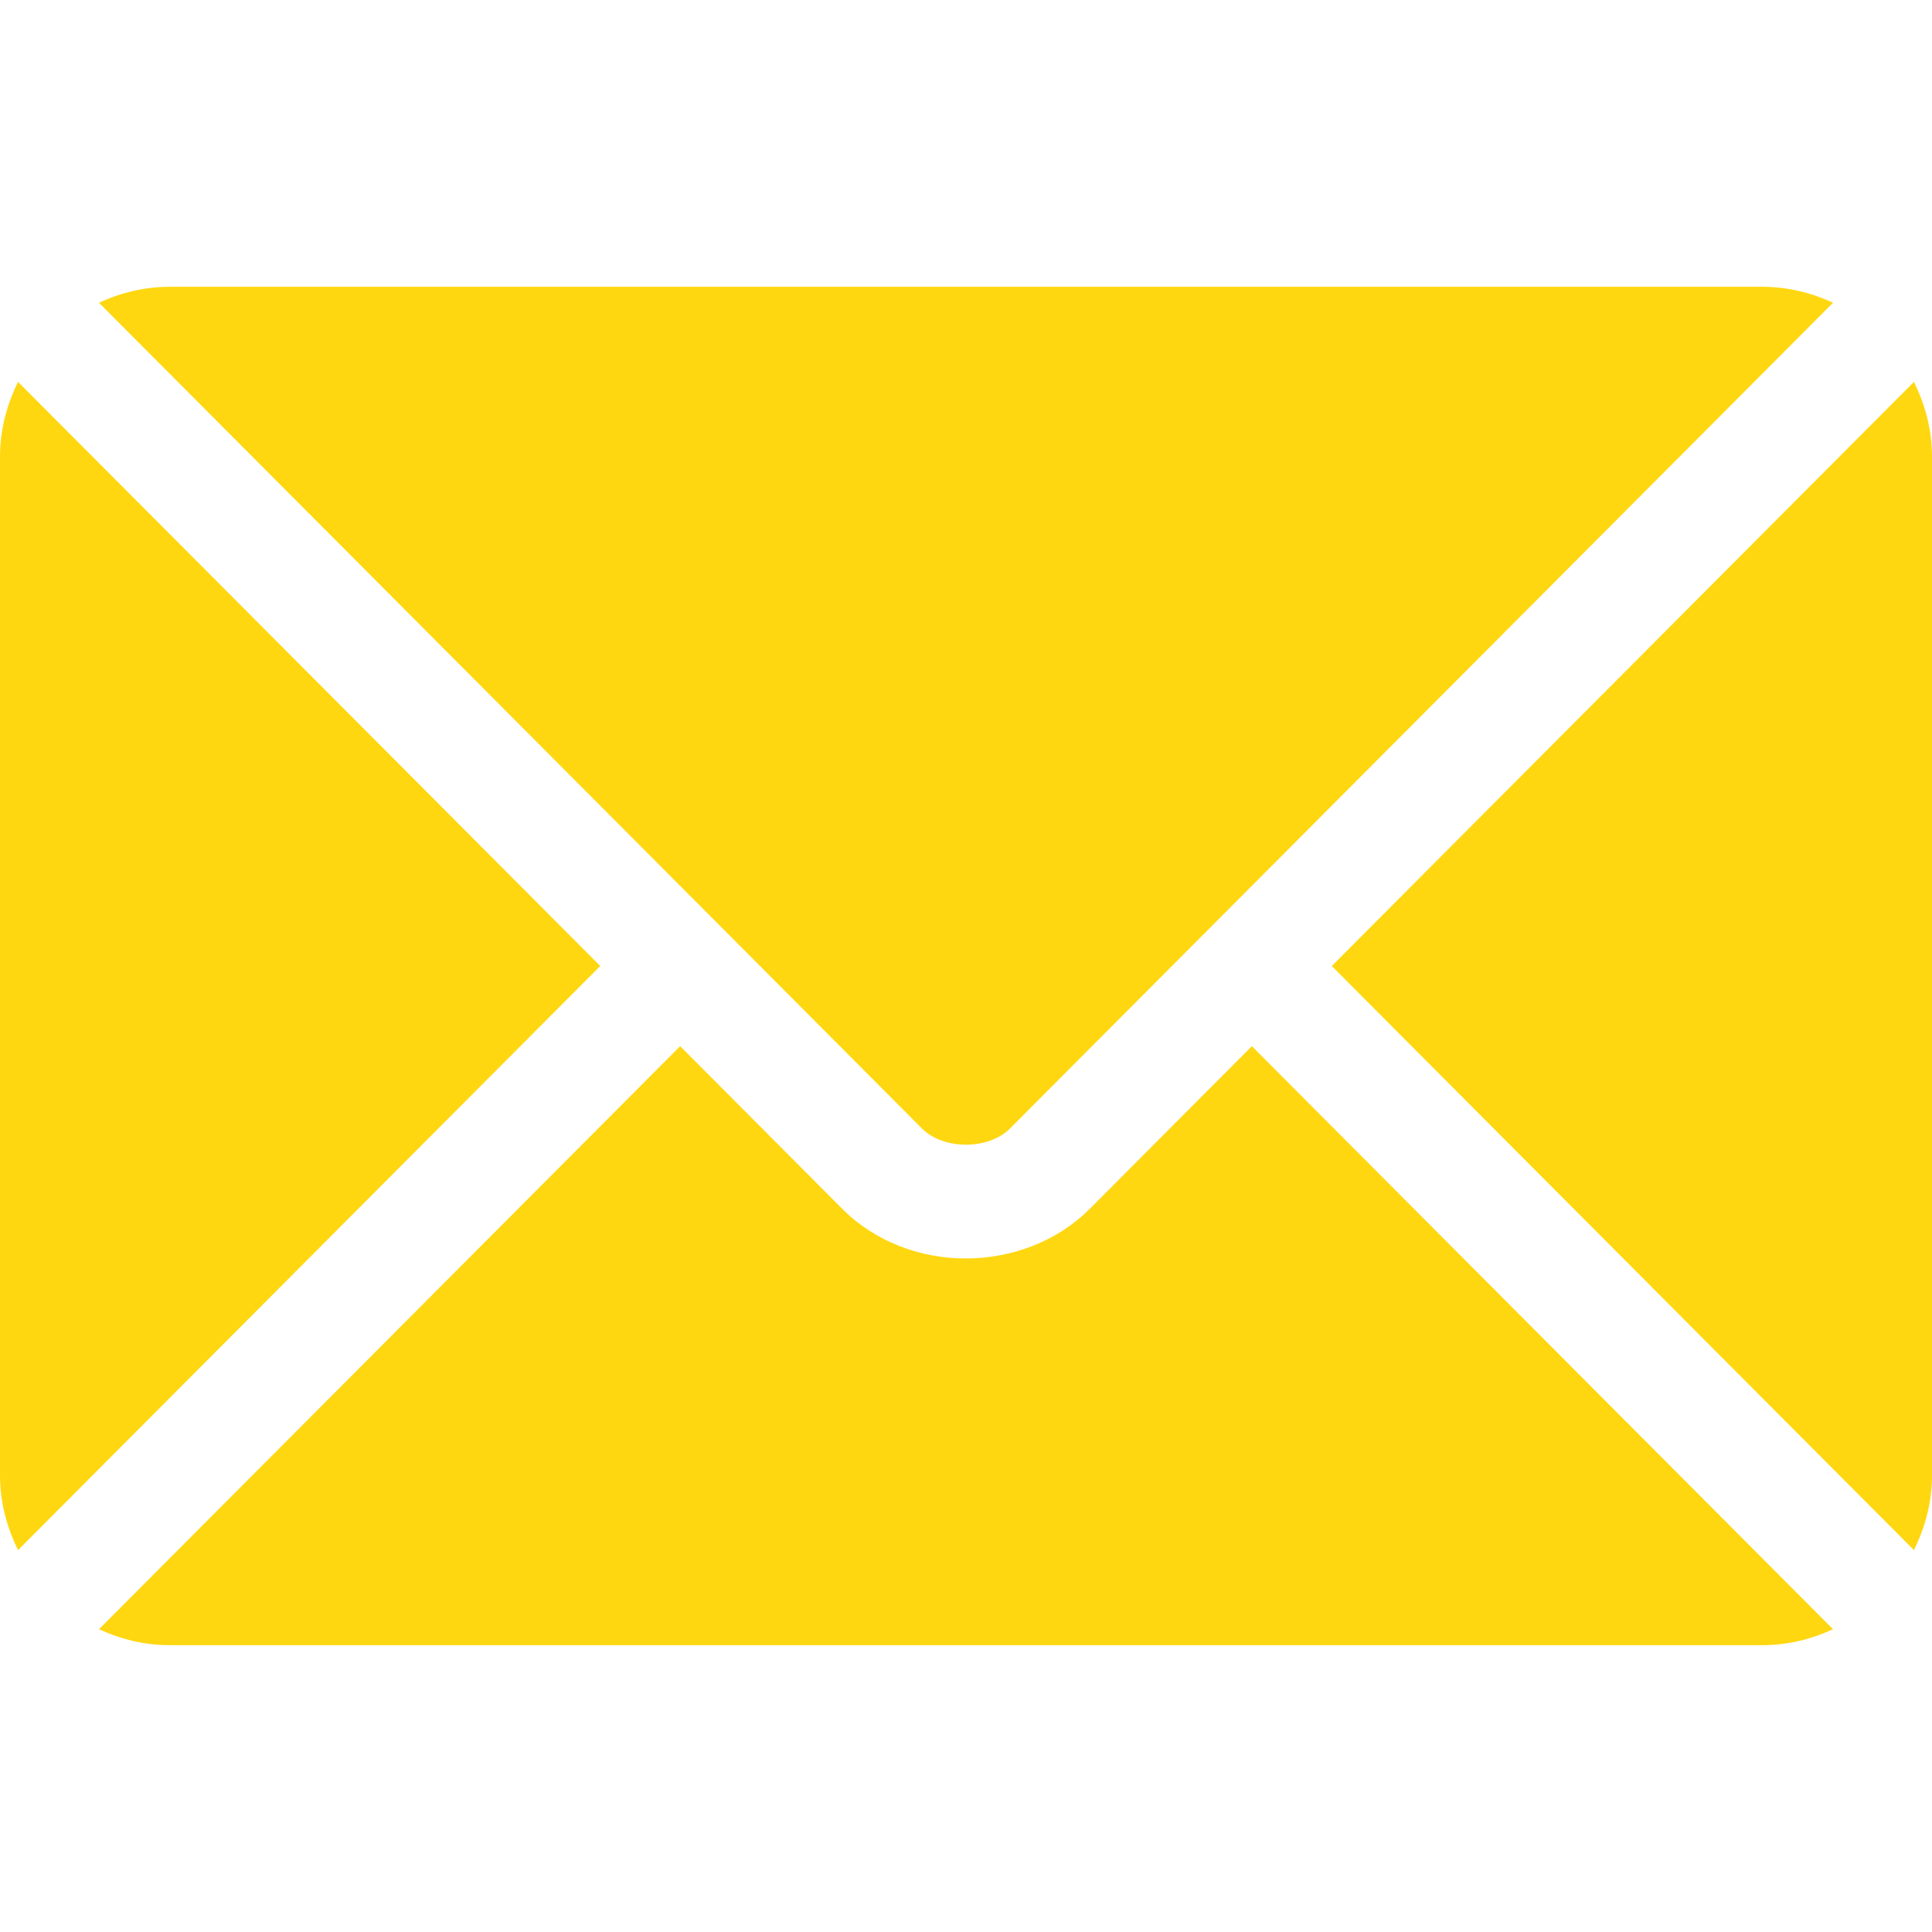
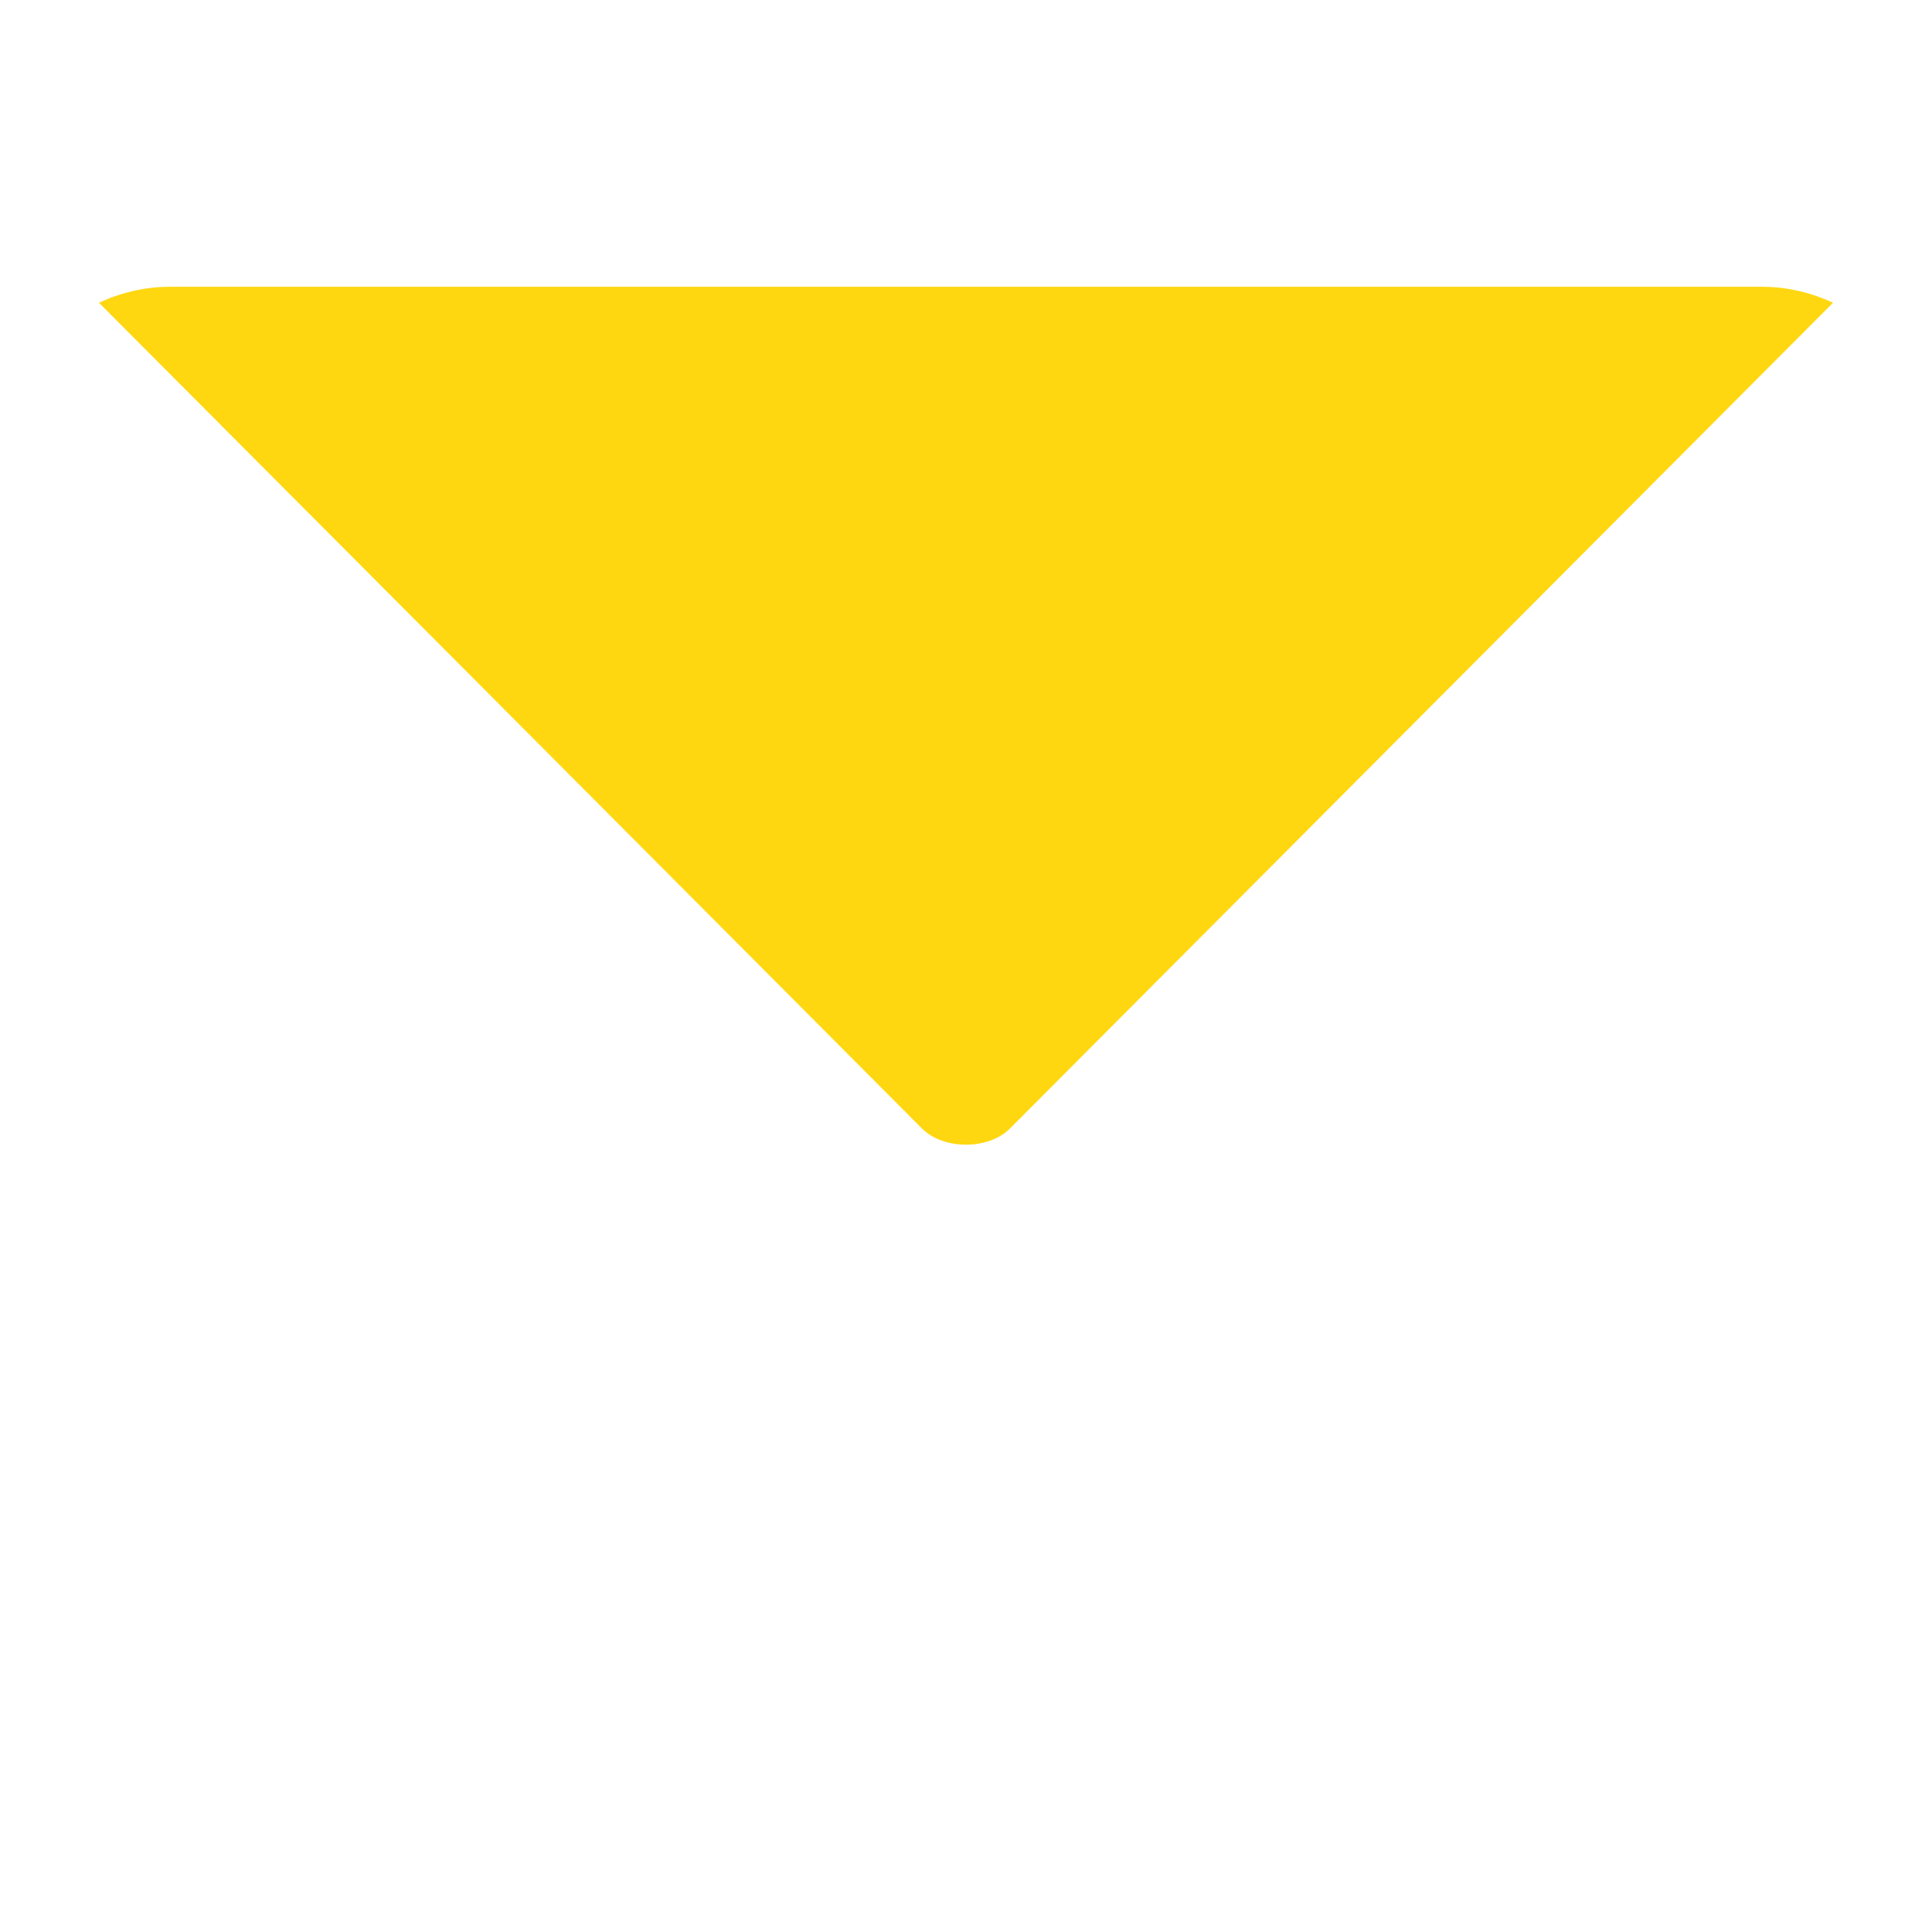
<svg xmlns="http://www.w3.org/2000/svg" id="Capa_1" data-name="Capa 1" viewBox="0 0 800 800">
  <defs>
    <style>
      .cls-1 {
        fill: #ffd710;
      }
    </style>
  </defs>
-   <path class="cls-1" d="M518.37,433.2l-67,67.23c-27.17,27.27-74.98,27.85-102.73,0l-67-67.23-240.65,241.43c8.96,4.14,18.83,6.61,29.33,6.61h659.37c10.5,0,20.37-2.47,29.33-6.61l-240.65-241.43Z" />
  <path class="cls-1" d="M729.69,118.75H70.31c-10.5,0-20.38,2.47-29.33,6.61l257.15,258s.04.02.05.04.02.04.02.04l83.61,83.89c8.88,8.88,27.48,8.88,36.36,0l83.6-83.88s.02-.04.04-.05c0,0,.04-.02.05-.04L759.02,125.36c-8.95-4.14-18.83-6.61-29.33-6.61Z" />
-   <path class="cls-1" d="M7.48,158.14C2.84,167.52,0,177.92,0,189.06v421.87c0,11.14,2.84,21.55,7.48,30.92l241.07-241.85L7.48,158.14Z" />
-   <path class="cls-1" d="M792.52,158.14l-241.06,241.87,241.06,241.85c4.63-9.37,7.48-19.77,7.48-30.92V189.06c0-11.15-2.84-21.55-7.48-30.92Z" />
</svg>